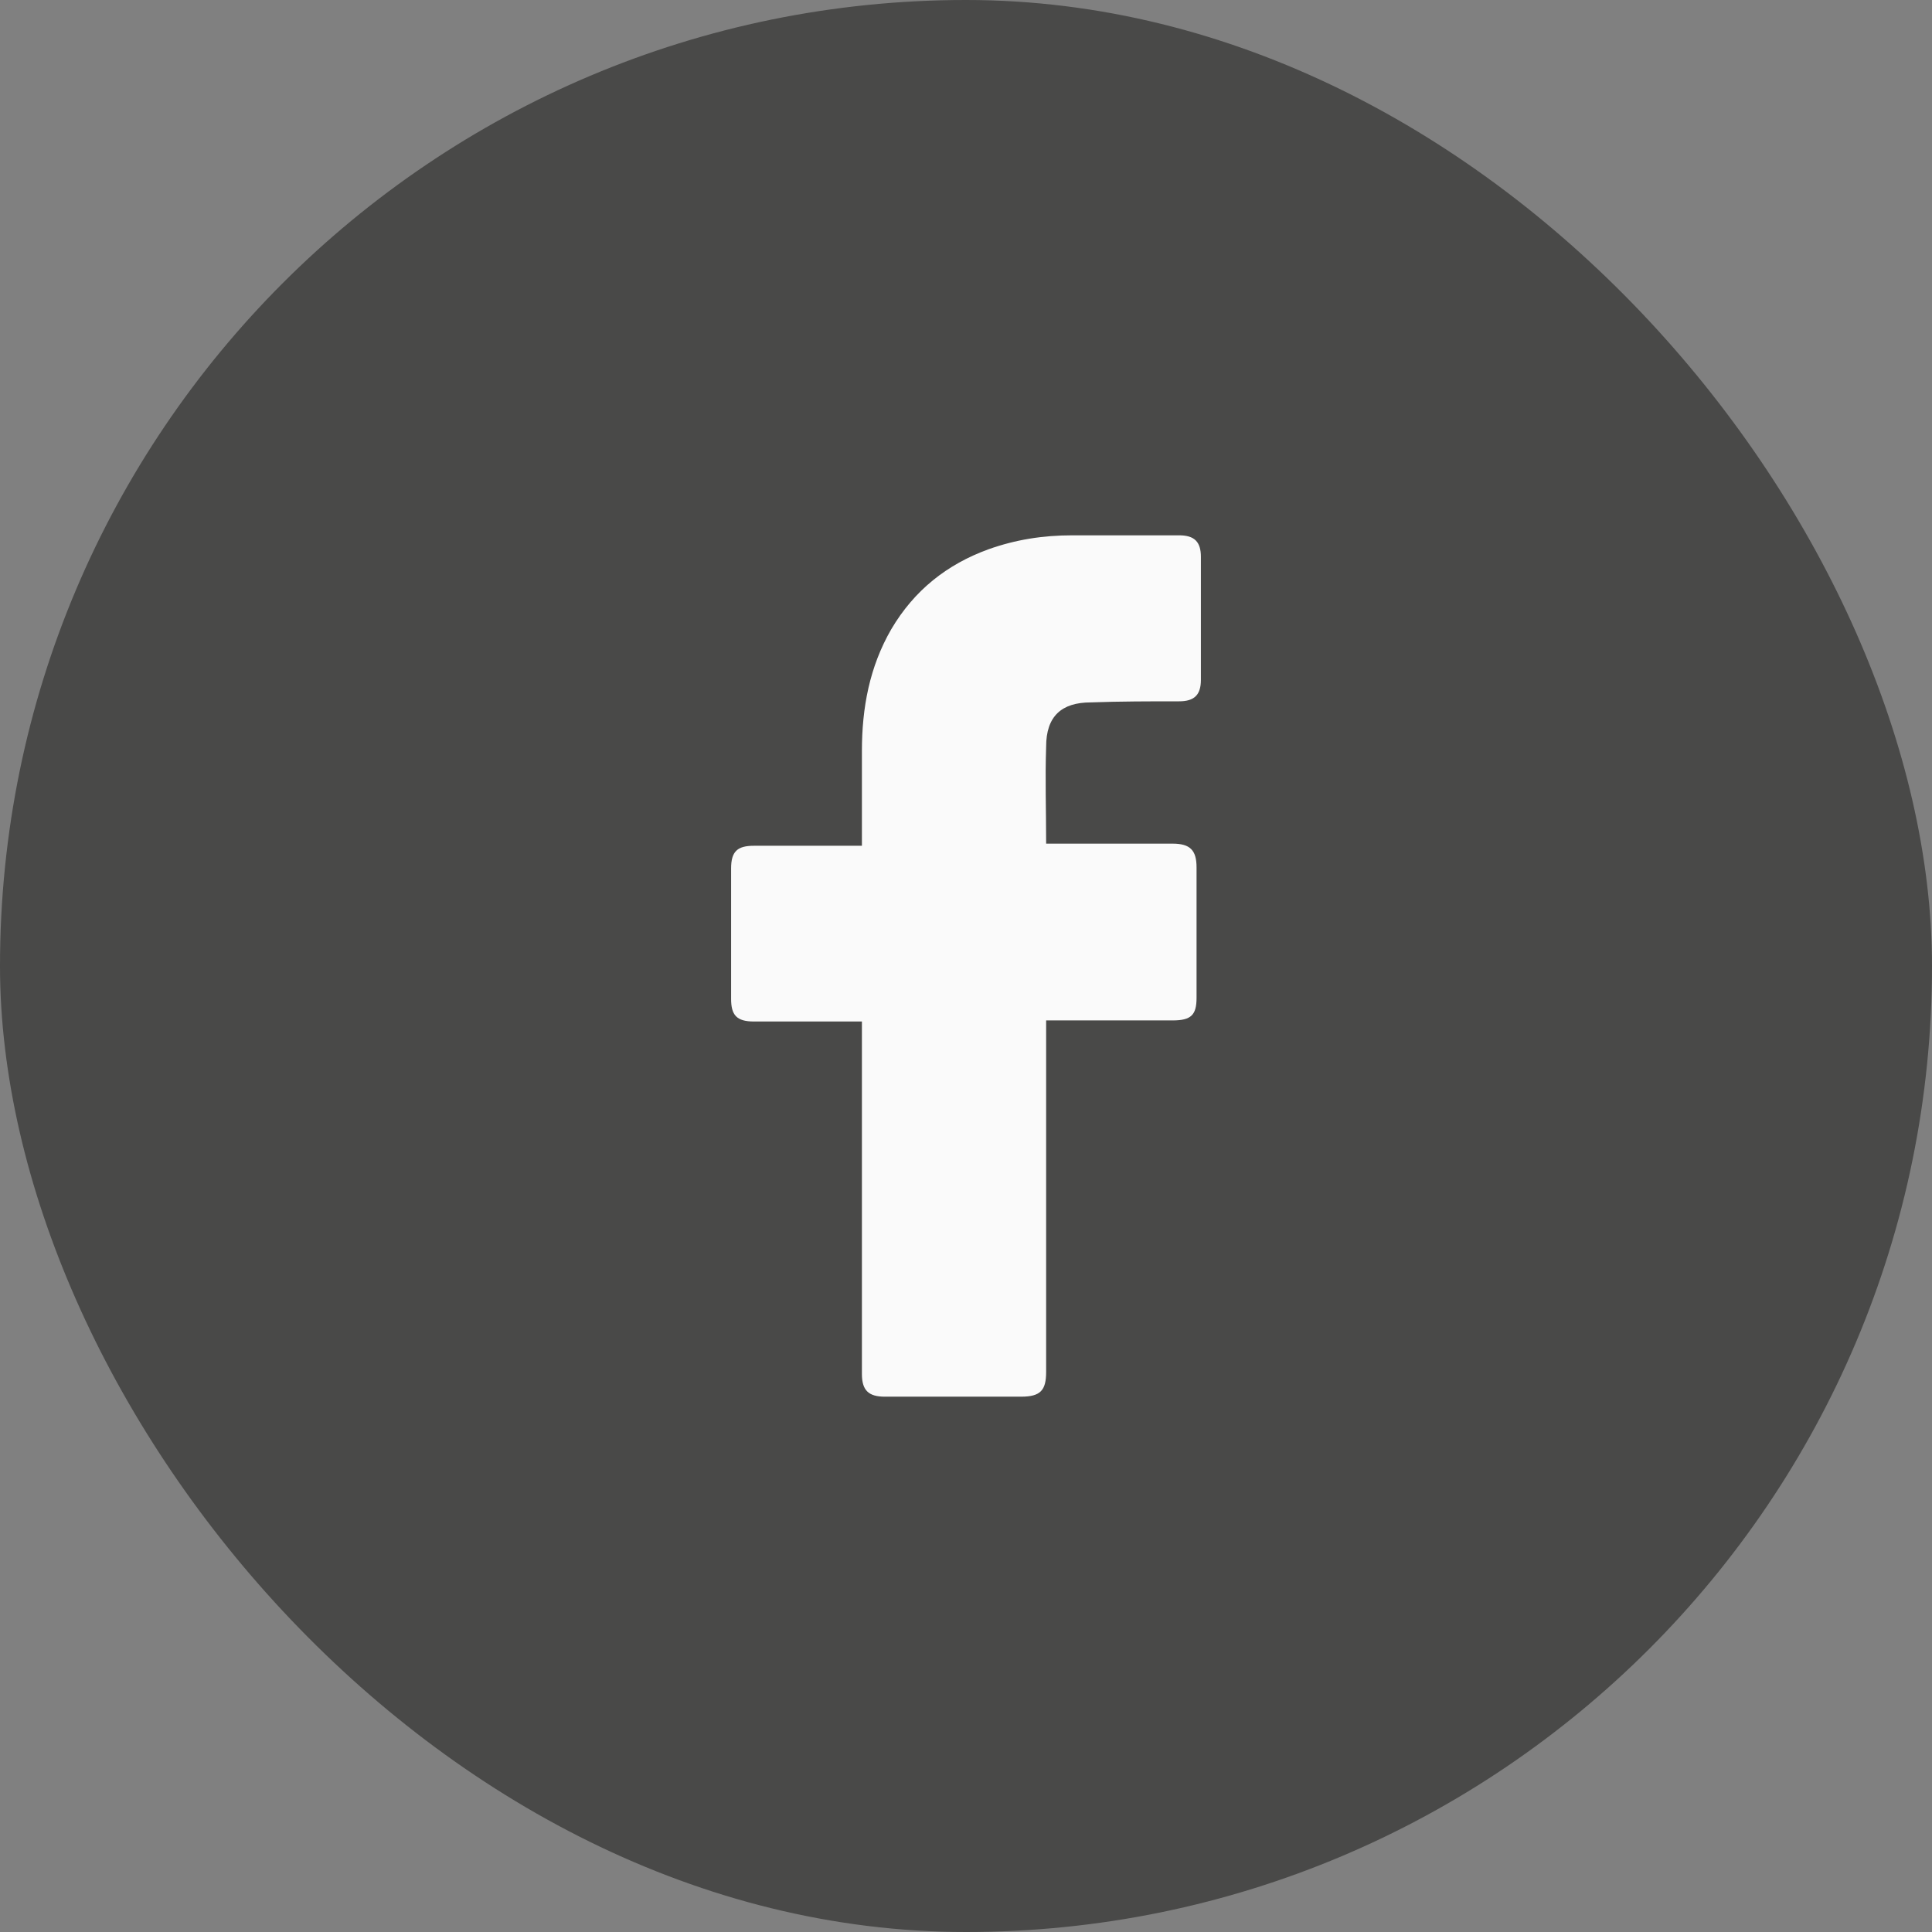
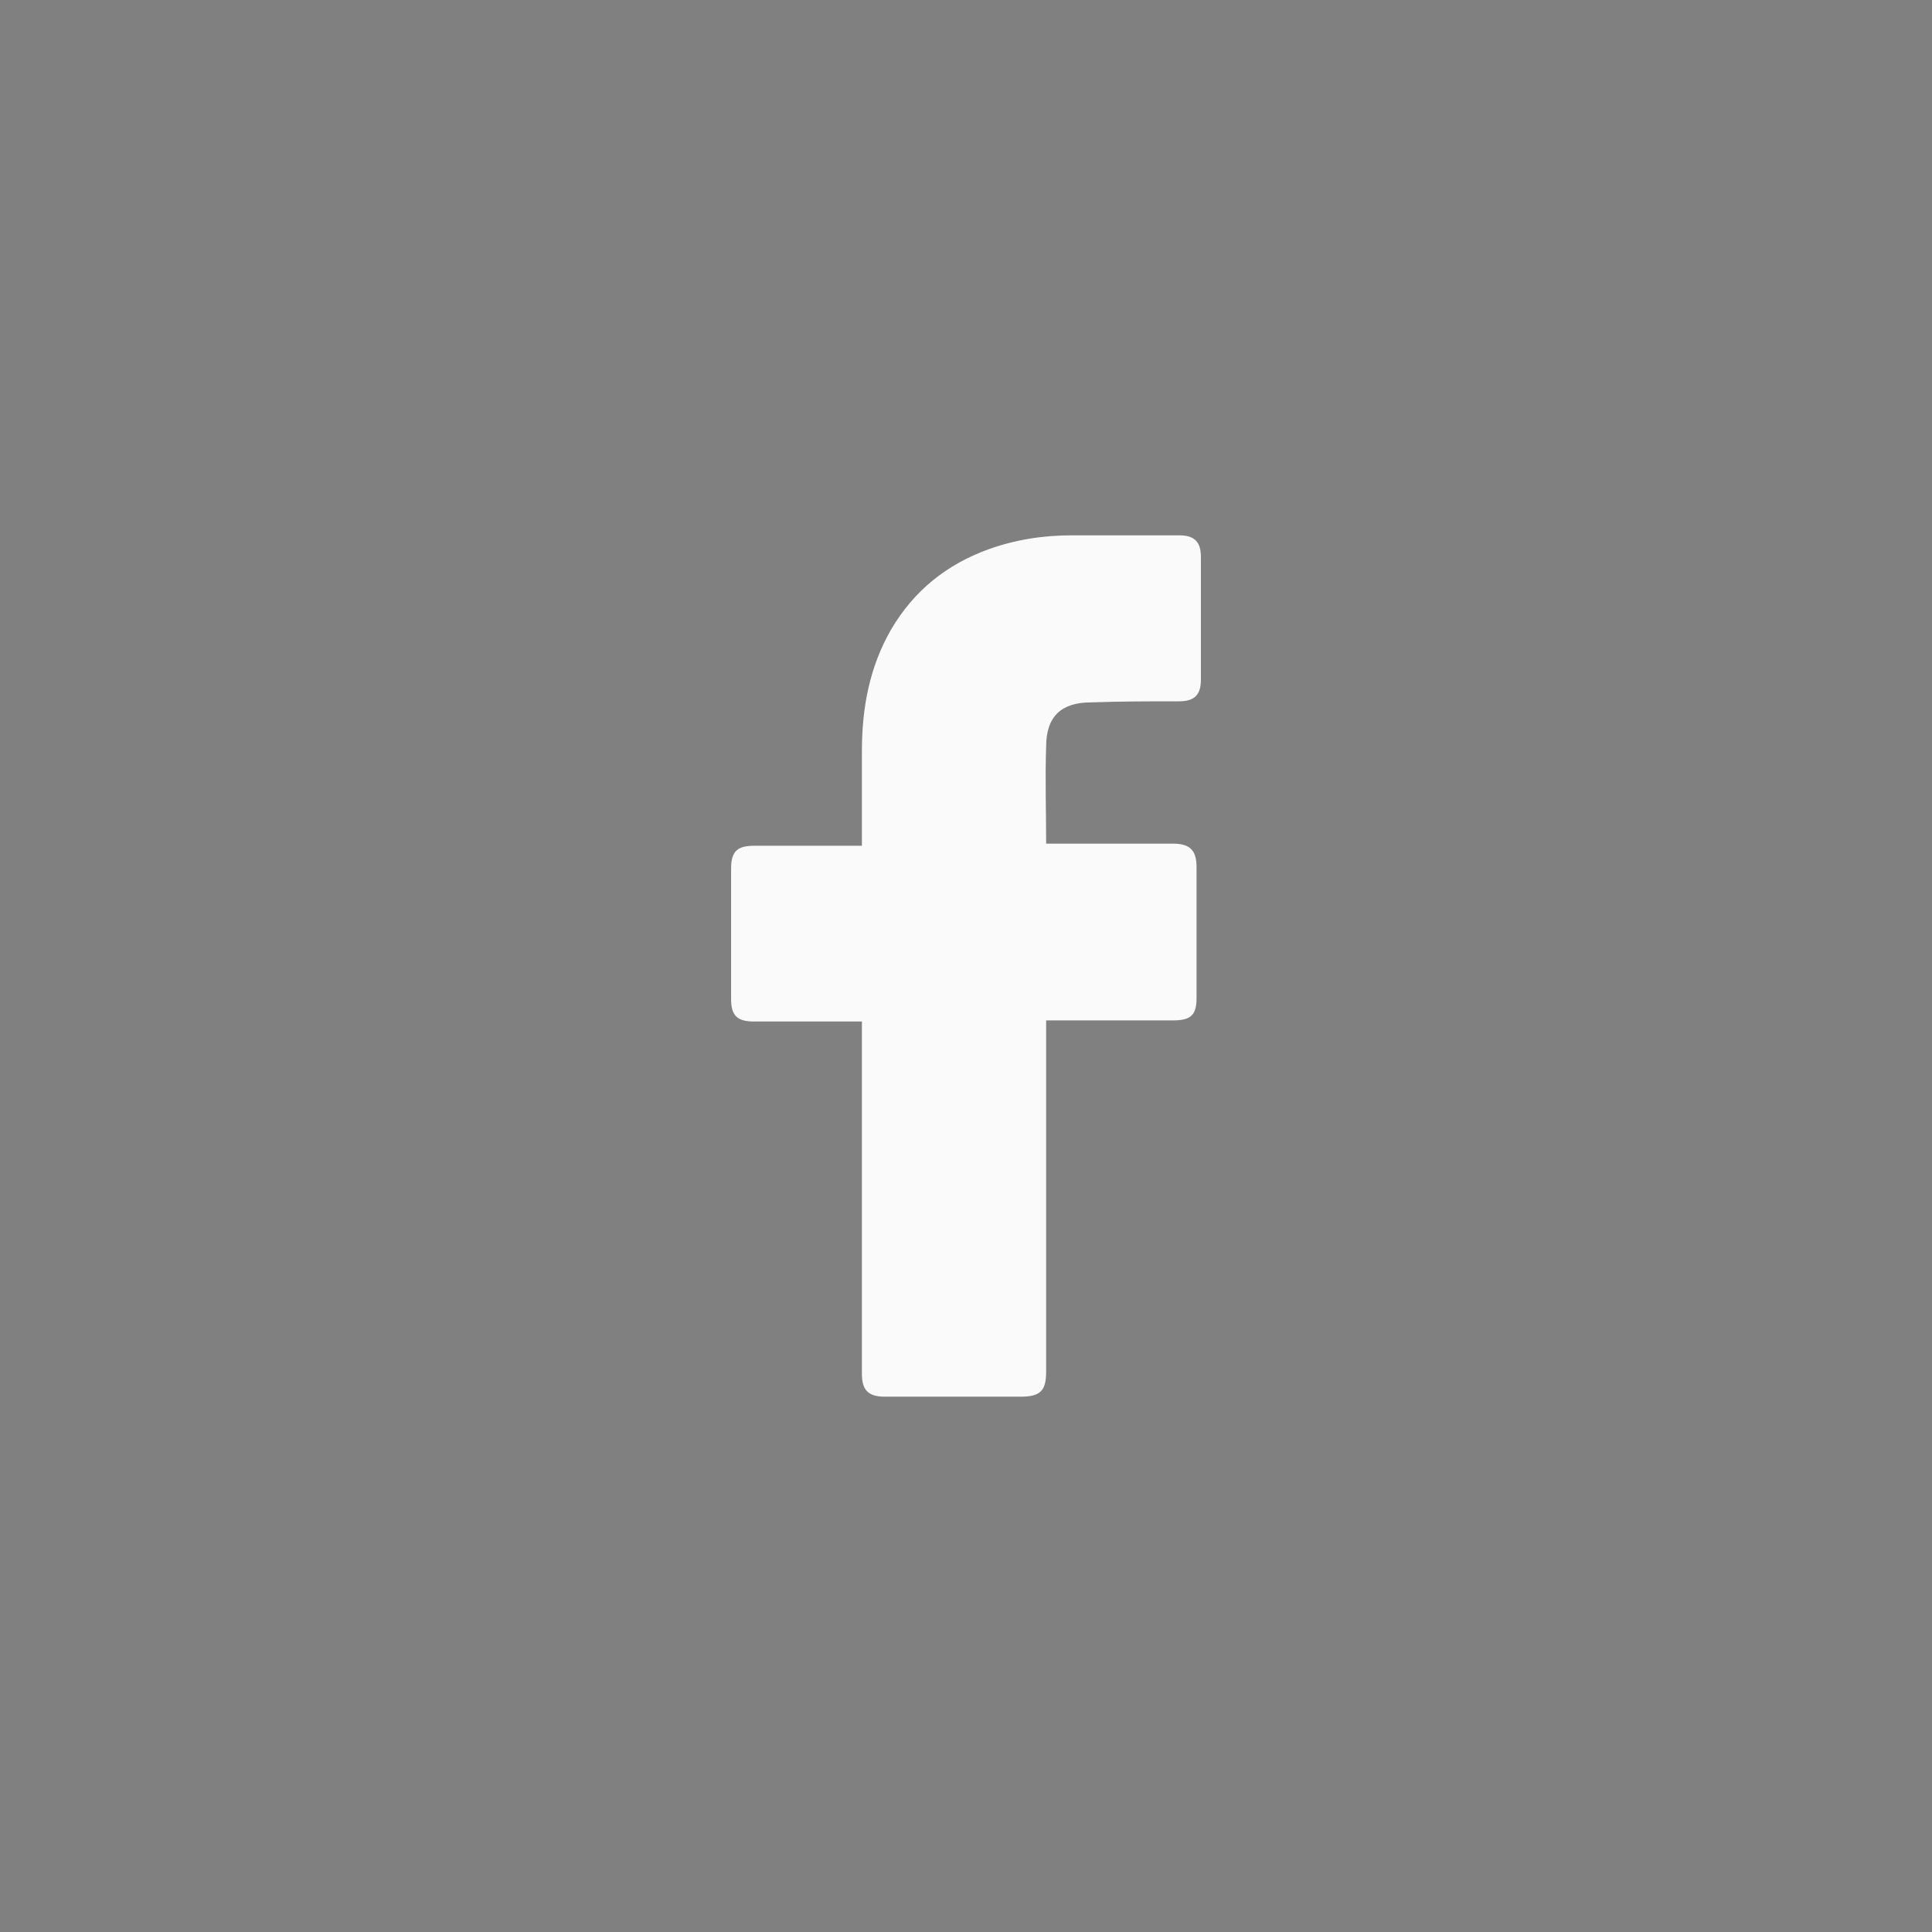
<svg xmlns="http://www.w3.org/2000/svg" width="48" height="48" viewBox="0 0 48 48" fill="none">
  <rect x="0" y="0" width="48" height="48" fill="#808080" stroke="none" />
-   <rect width="48" height="48" rx="24" fill="#121311" fill-opacity="0.5" />
  <path d="M21.414 25.379C21.332 25.379 19.545 25.379 18.732 25.379C18.299 25.379 18.164 25.218 18.164 24.817C18.164 23.745 18.164 22.647 18.164 21.576C18.164 21.147 18.326 21.013 18.732 21.013H21.414C21.414 20.933 21.414 19.38 21.414 18.657C21.414 17.585 21.603 16.567 22.145 15.63C22.714 14.666 23.526 14.023 24.555 13.648C25.232 13.407 25.909 13.3 26.641 13.3H29.295C29.674 13.3 29.836 13.46 29.836 13.835V16.889C29.836 17.264 29.674 17.424 29.295 17.424C28.564 17.424 27.832 17.424 27.101 17.451C26.37 17.451 25.991 17.799 25.991 18.549C25.964 19.353 25.991 20.13 25.991 20.96H29.132C29.566 20.96 29.728 21.121 29.728 21.549V24.79C29.728 25.218 29.593 25.352 29.132 25.352C28.157 25.352 26.072 25.352 25.991 25.352V34.084C25.991 34.539 25.855 34.7 25.368 34.7C24.23 34.7 23.12 34.7 21.982 34.7C21.576 34.7 21.414 34.539 21.414 34.137C21.414 31.325 21.414 25.459 21.414 25.379Z" fill="#FAFAFA" />
</svg>